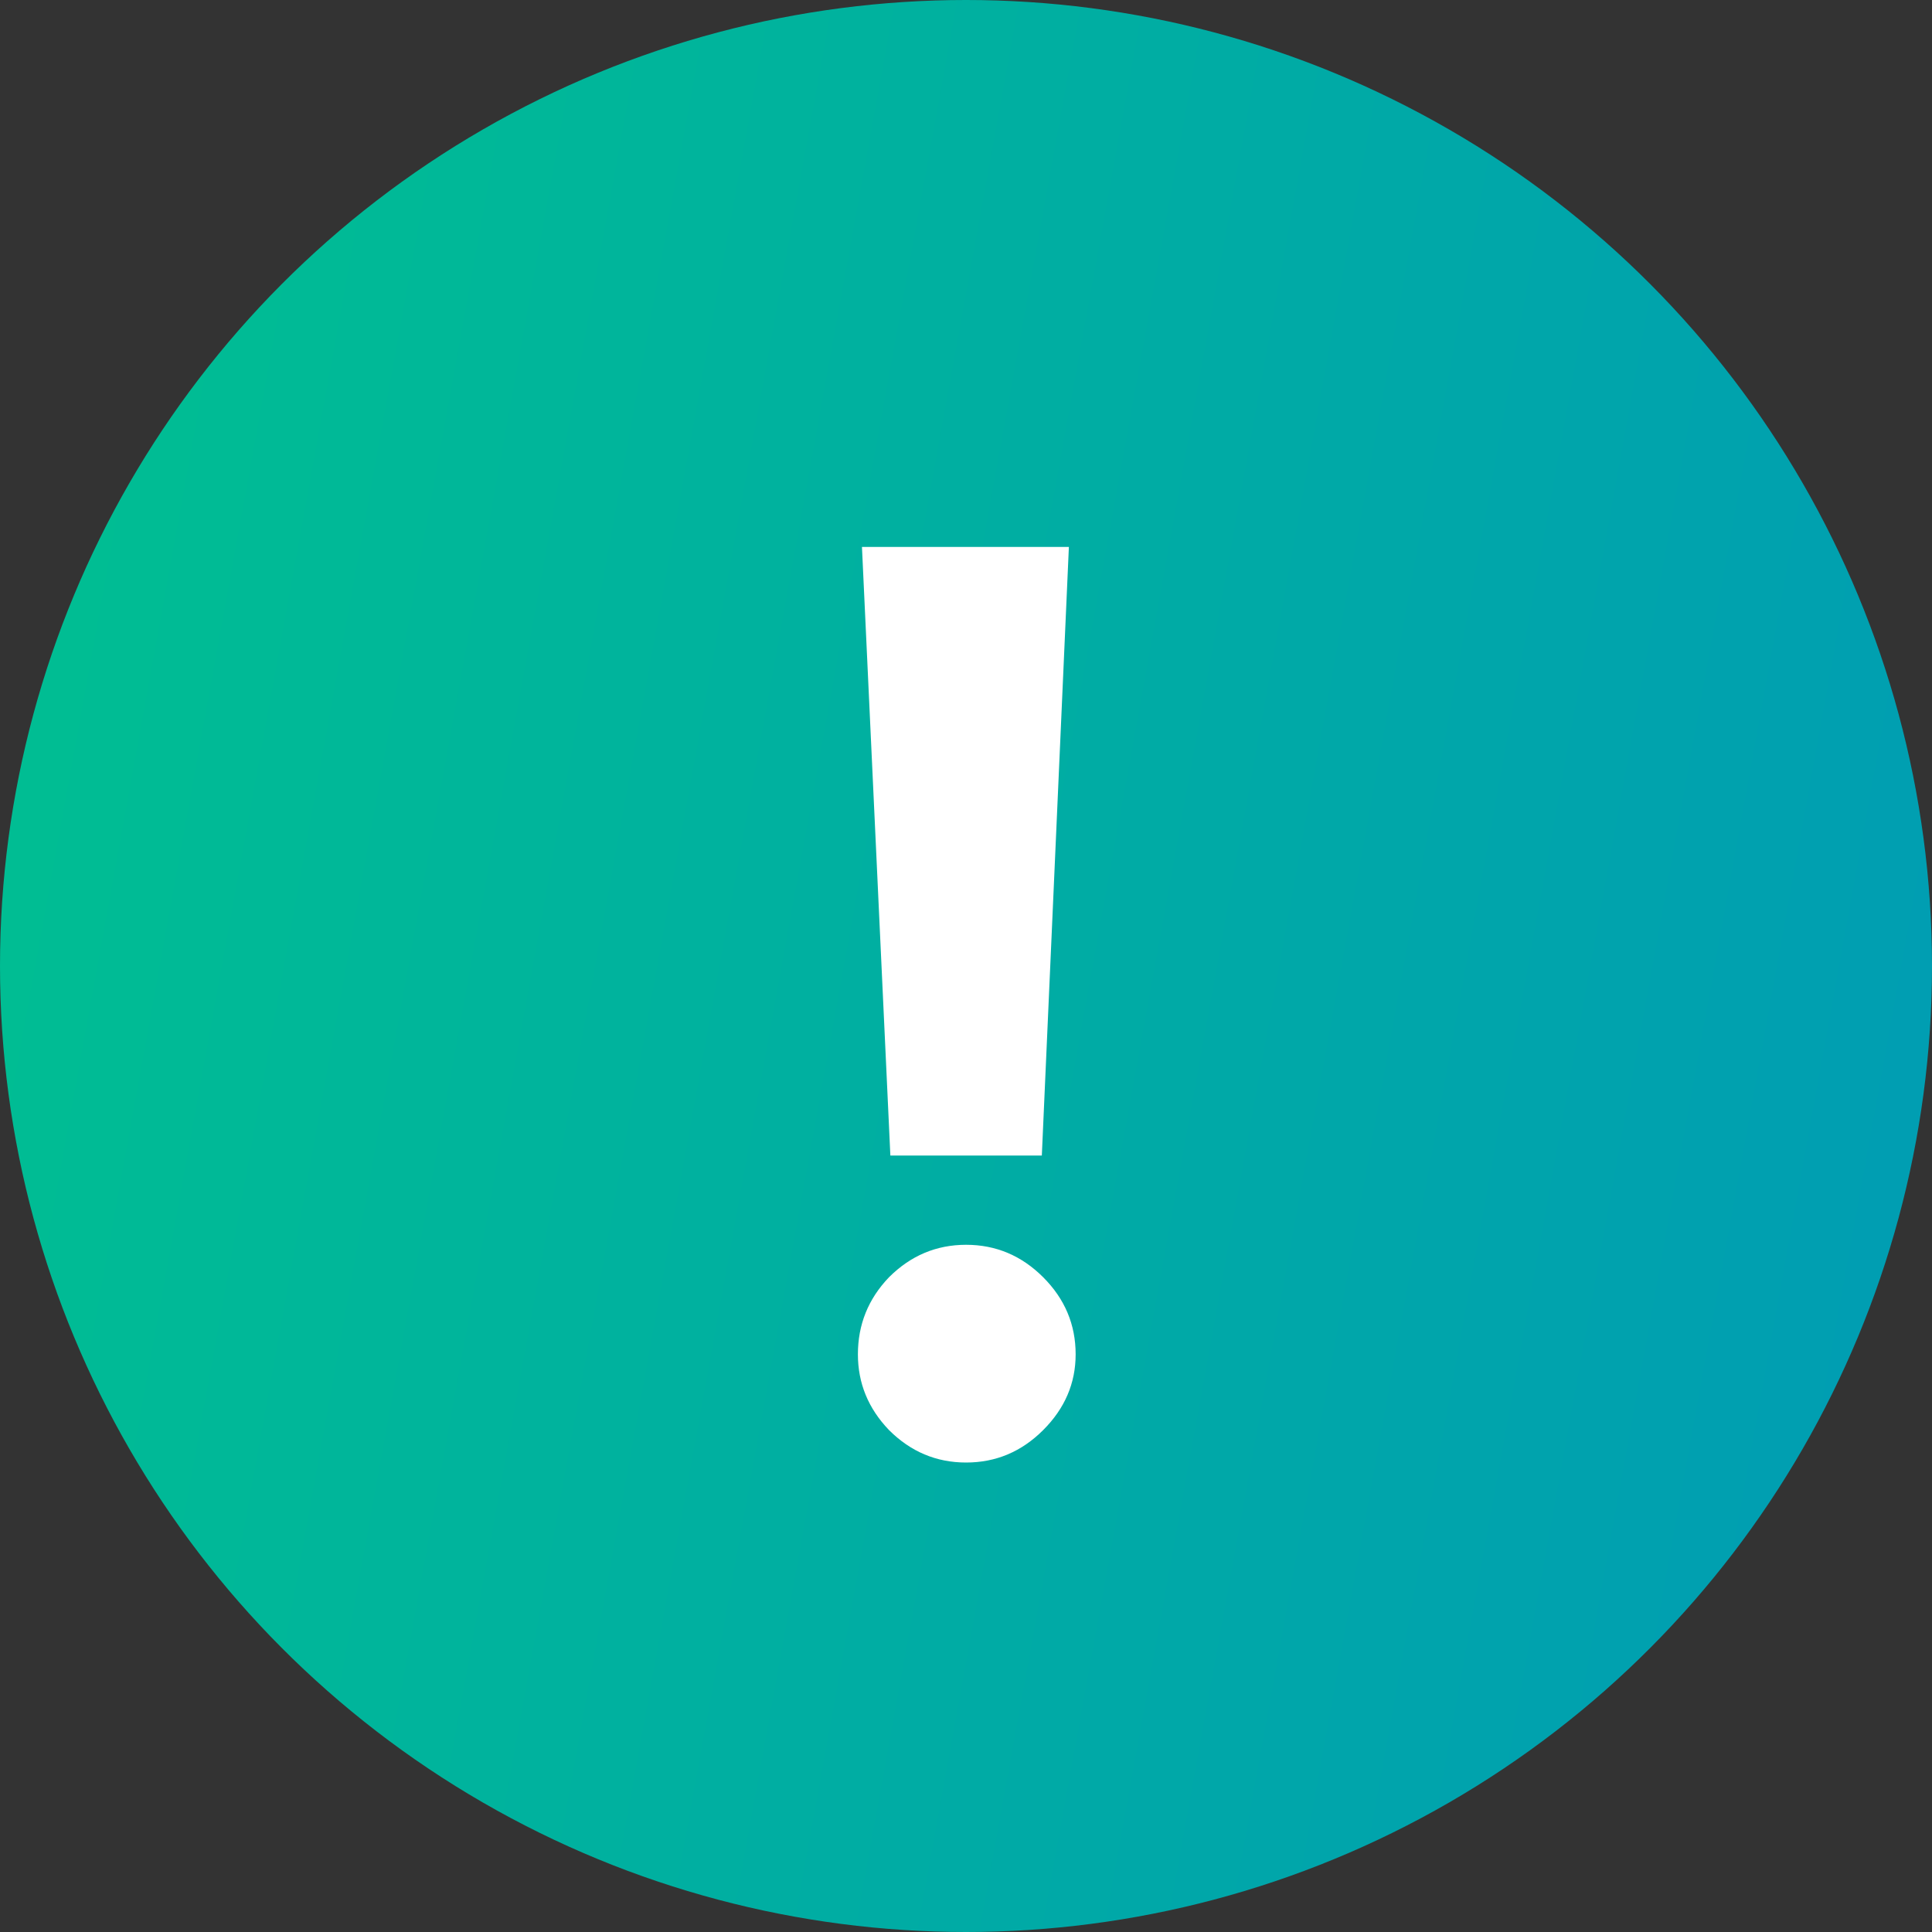
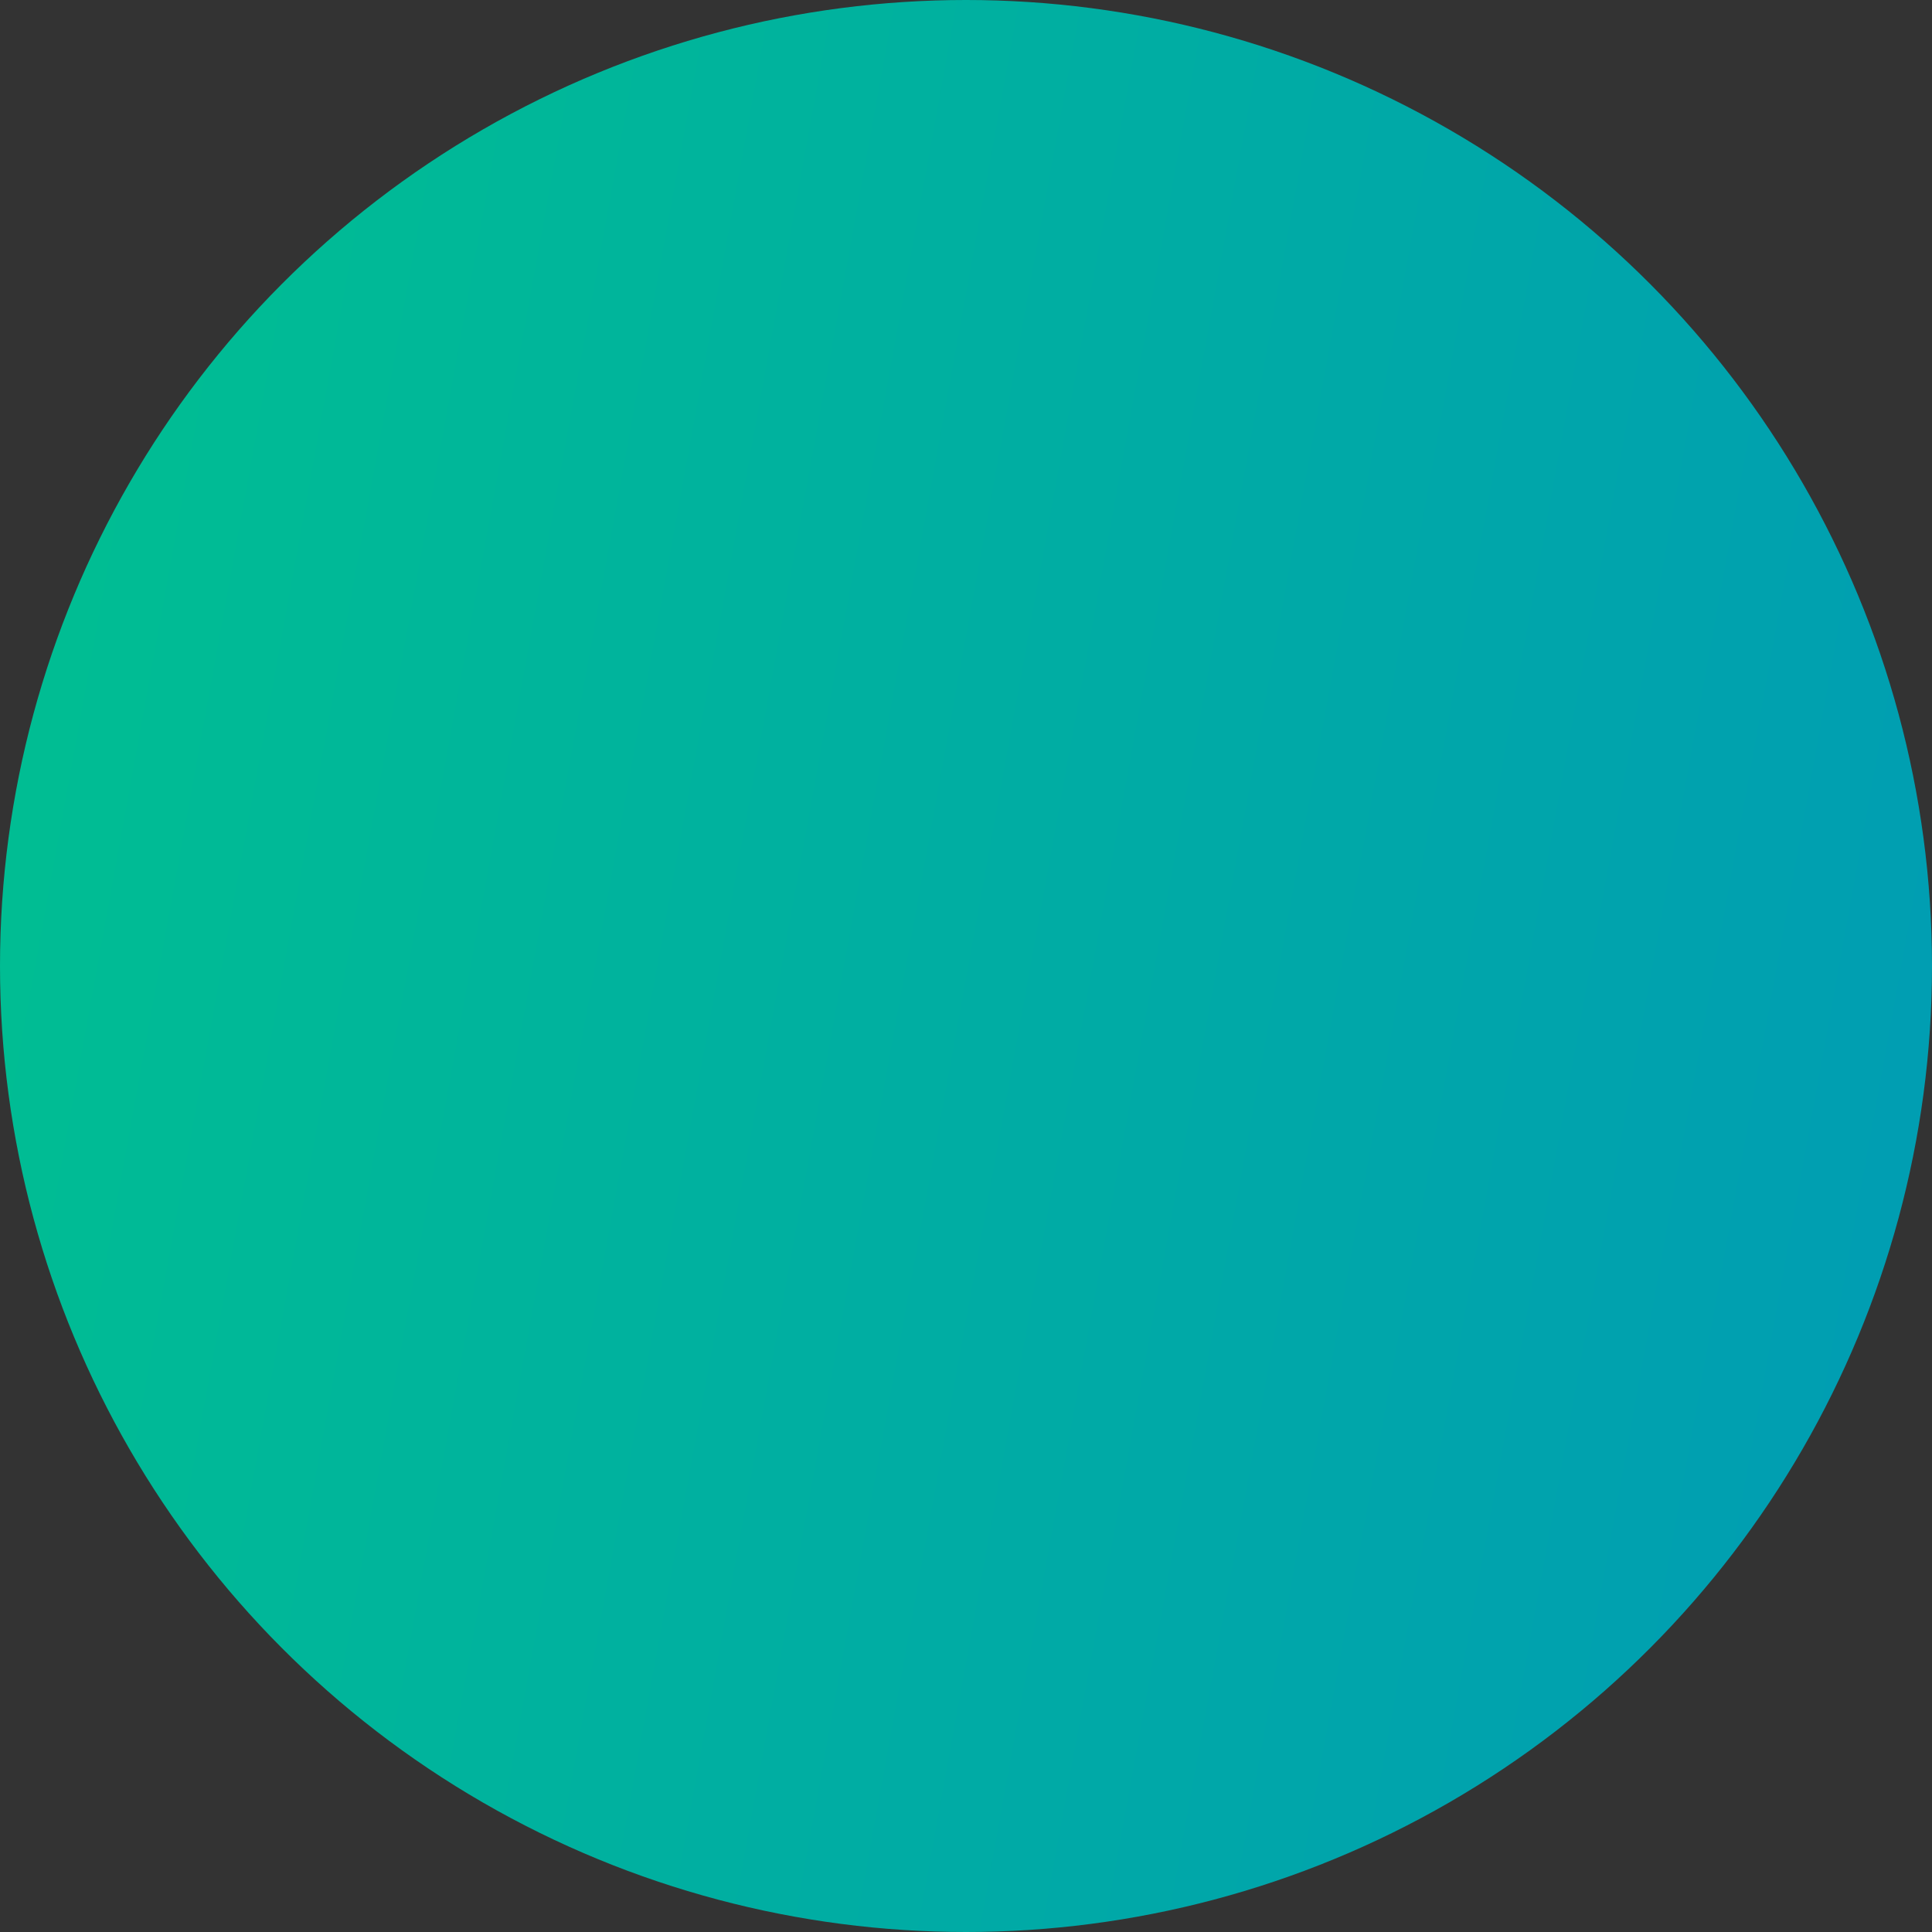
<svg xmlns="http://www.w3.org/2000/svg" width="20" height="20" viewBox="0 0 20 20" fill="none">
  <rect x="0" y="0" width="20" height="20" fill="#333333" stroke="none" />
  <circle cx="10" cy="10" r="10" fill="url(#paint0_linear_1_73)" />
-   <path d="M10.785 11.962H9.217L8.923 5.662H11.065L10.785 11.962ZM10.799 14.804C10.575 15.028 10.309 15.14 10.001 15.14C9.693 15.14 9.427 15.028 9.203 14.804C8.988 14.58 8.881 14.319 8.881 14.02C8.881 13.712 8.988 13.446 9.203 13.222C9.427 12.998 9.693 12.886 10.001 12.886C10.309 12.886 10.575 12.998 10.799 13.222C11.023 13.446 11.135 13.712 11.135 14.02C11.135 14.319 11.023 14.58 10.799 14.804Z" fill="white" />
  <defs>
    <linearGradient id="paint0_linear_1_73" x1="3.05" y1="-13.6" x2="31.707" y2="-8.391" gradientUnits="userSpaceOnUse">
      <stop stop-color="#00BF91" />
      <stop offset="1" stop-color="#0091BF" />
    </linearGradient>
  </defs>
</svg>